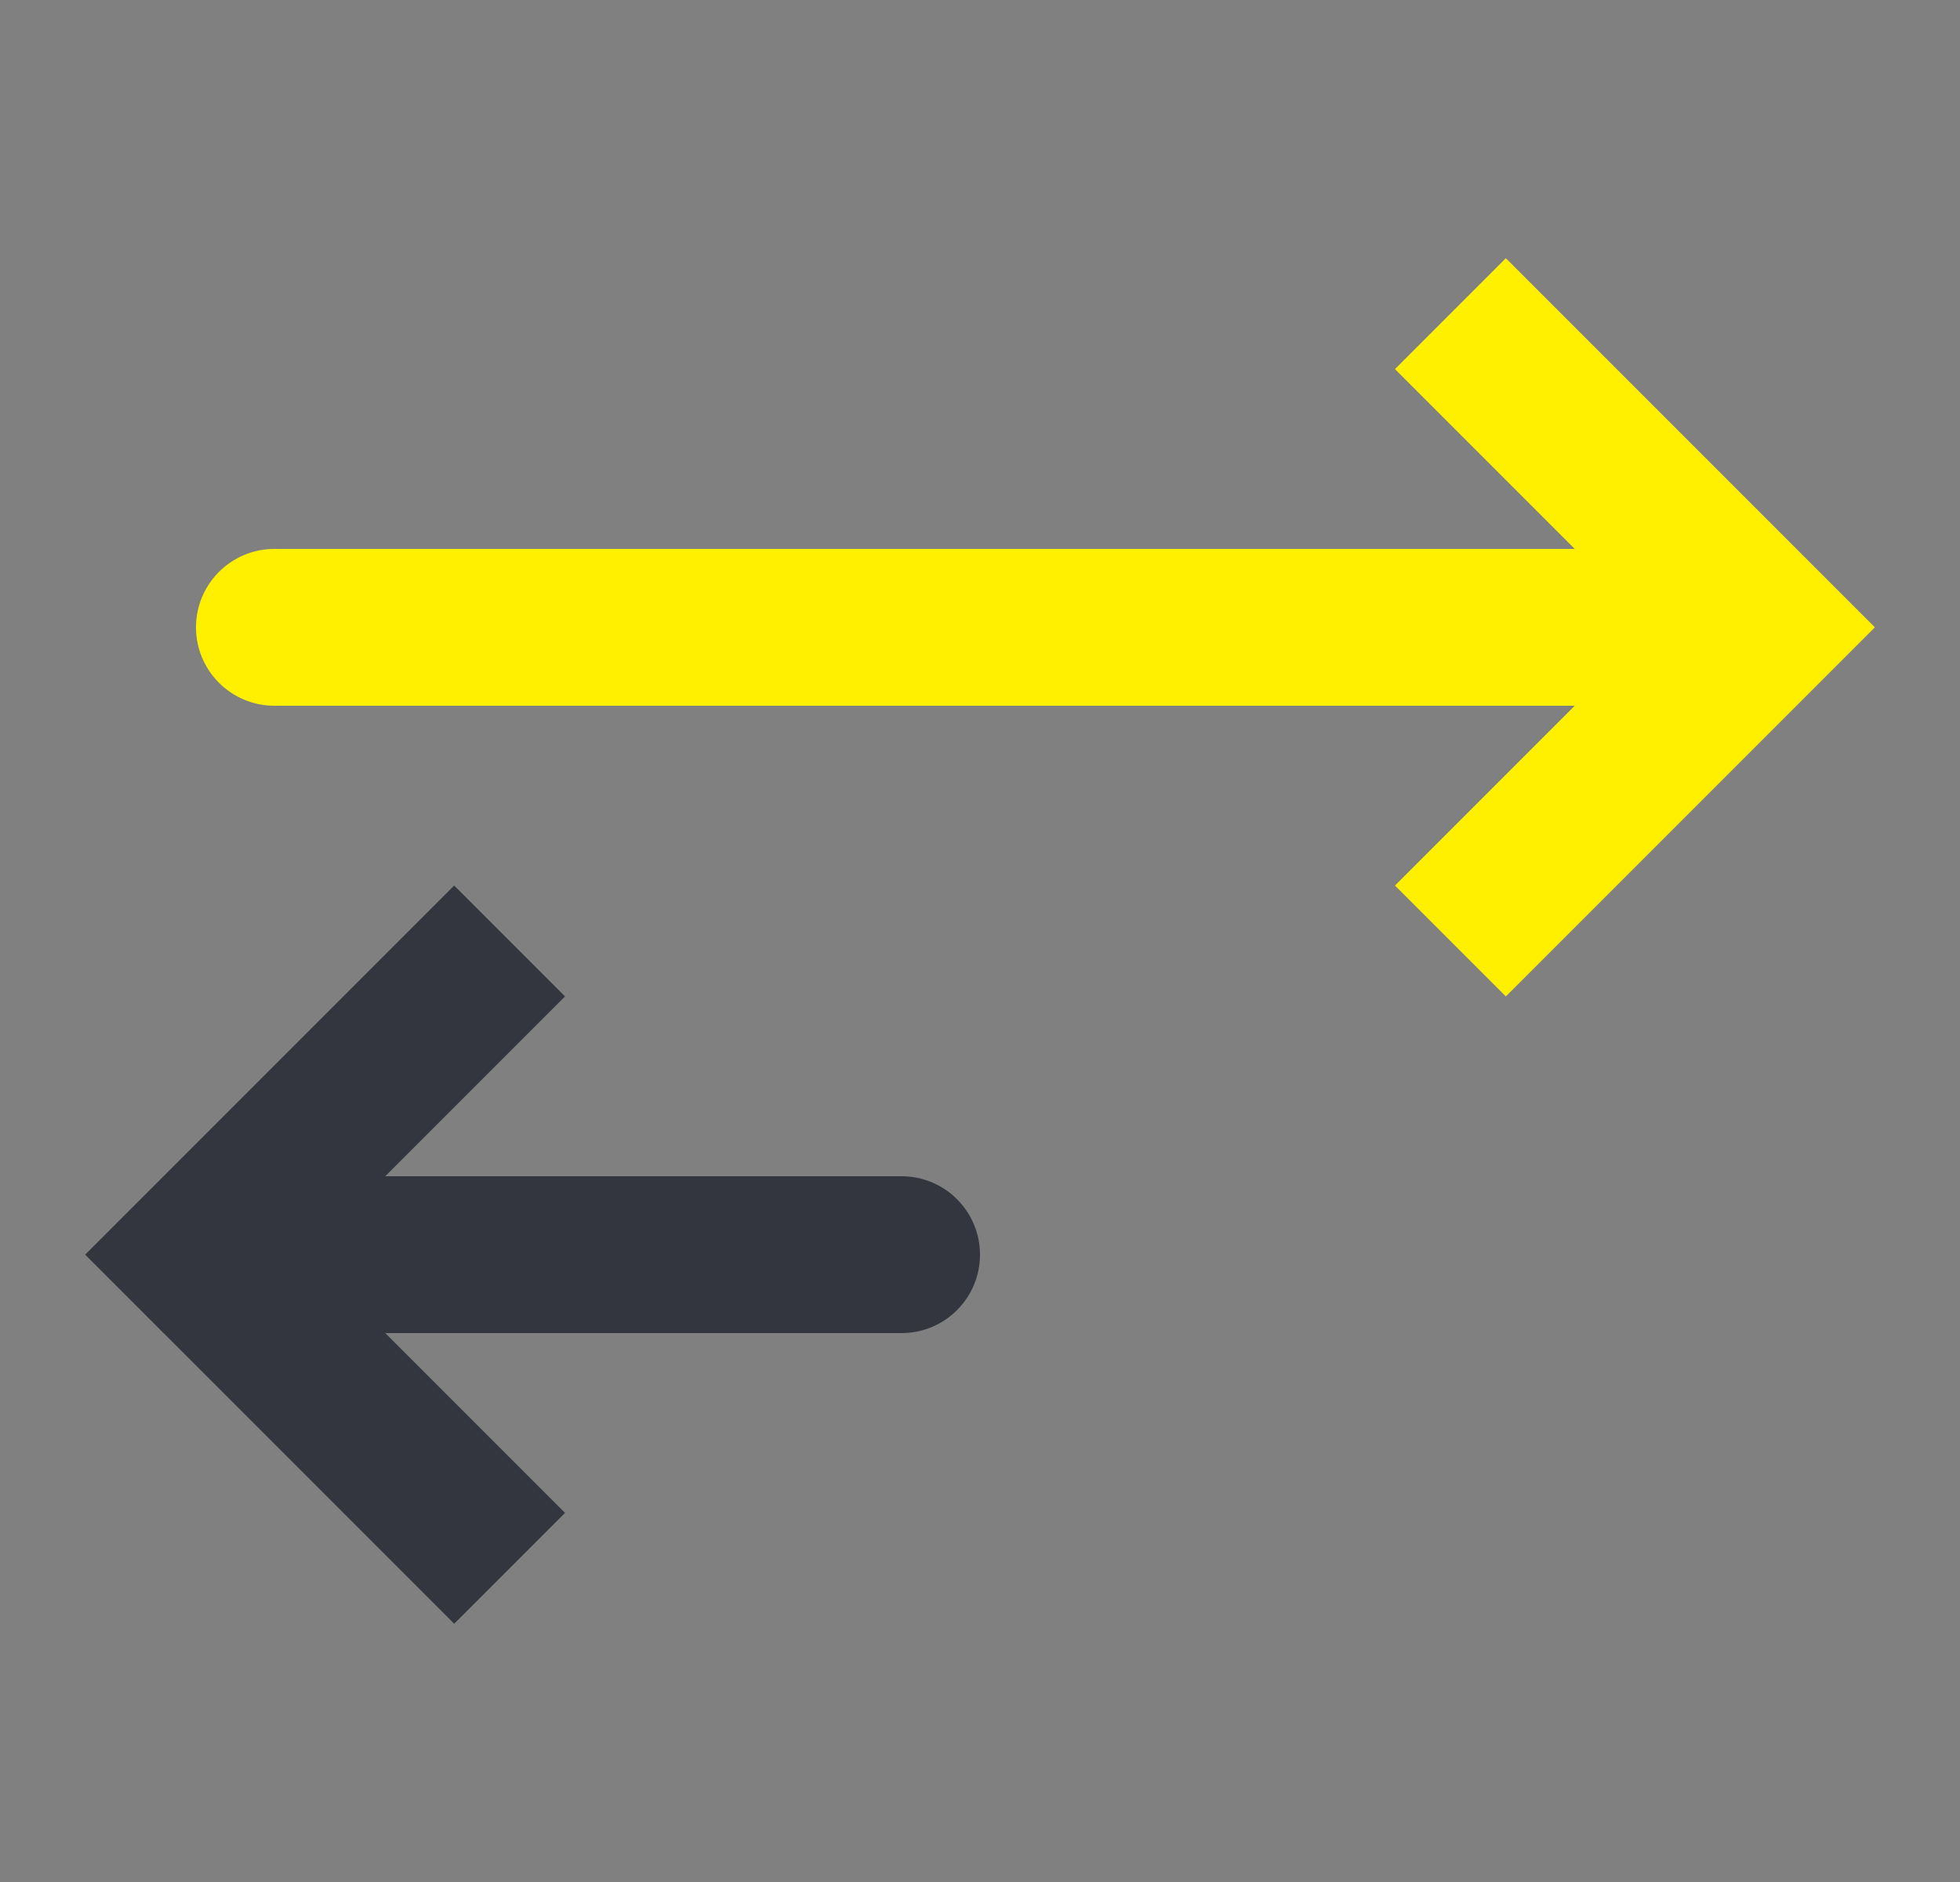
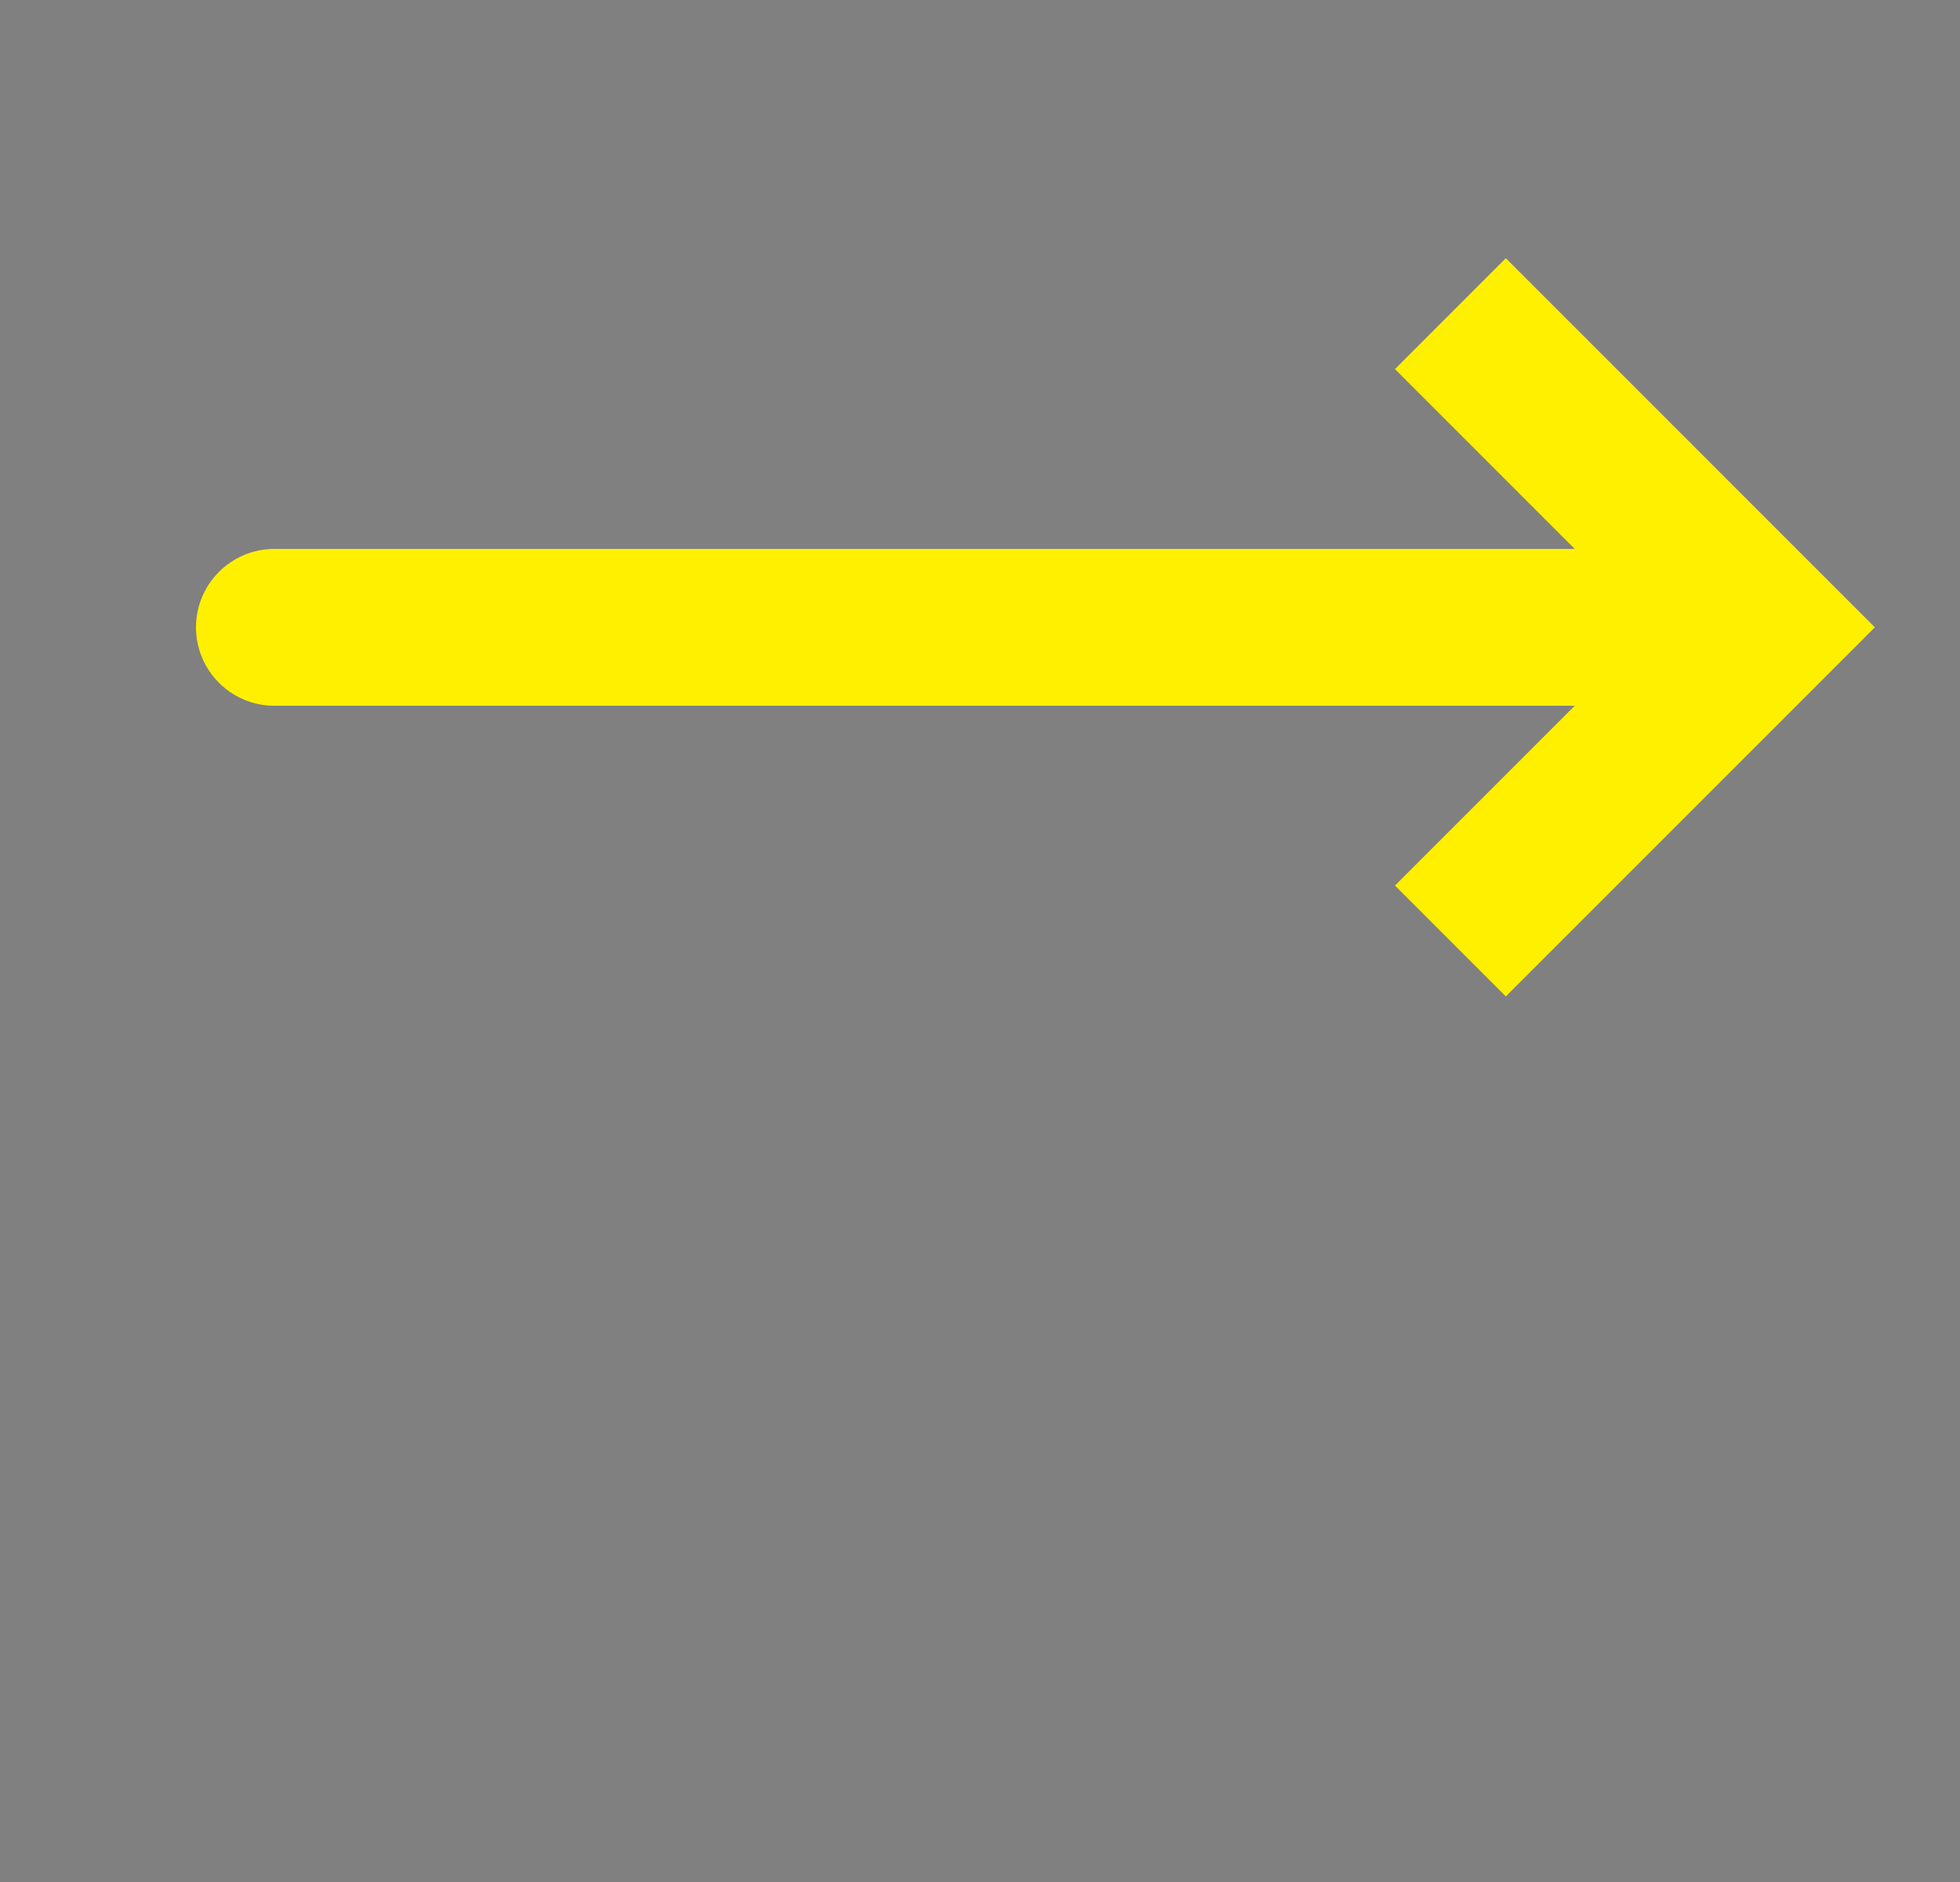
<svg xmlns="http://www.w3.org/2000/svg" width="25" height="24" viewBox="0 0 25 24" fill="none">
  <rect x="0" y="0" width="25" height="24" fill="#808080" stroke="none" />
  <path d="M22.5 8L23.207 7.293L23.914 8L23.207 8.707L22.5 8ZM3.5 9C2.948 9 2.5 8.552 2.5 8C2.5 7.448 2.948 7 3.5 7V9ZM19.207 3.293L23.207 7.293L21.793 8.707L17.793 4.707L19.207 3.293ZM23.207 8.707L19.207 12.707L17.793 11.293L21.793 7.293L23.207 8.707ZM22.5 9H3.5V7H22.5V9Z" fill="#FFF000" />
-   <path d="M2.5 16L1.793 15.293L1.086 16L1.793 16.707L2.5 16ZM11.5 17C12.052 17 12.5 16.552 12.5 16C12.5 15.448 12.052 15 11.5 15L11.5 17ZM5.793 11.293L1.793 15.293L3.207 16.707L7.207 12.707L5.793 11.293ZM1.793 16.707L5.793 20.707L7.207 19.293L3.207 15.293L1.793 16.707ZM2.5 17L11.5 17L11.5 15L2.5 15L2.5 17Z" fill="#33363F" />
</svg>